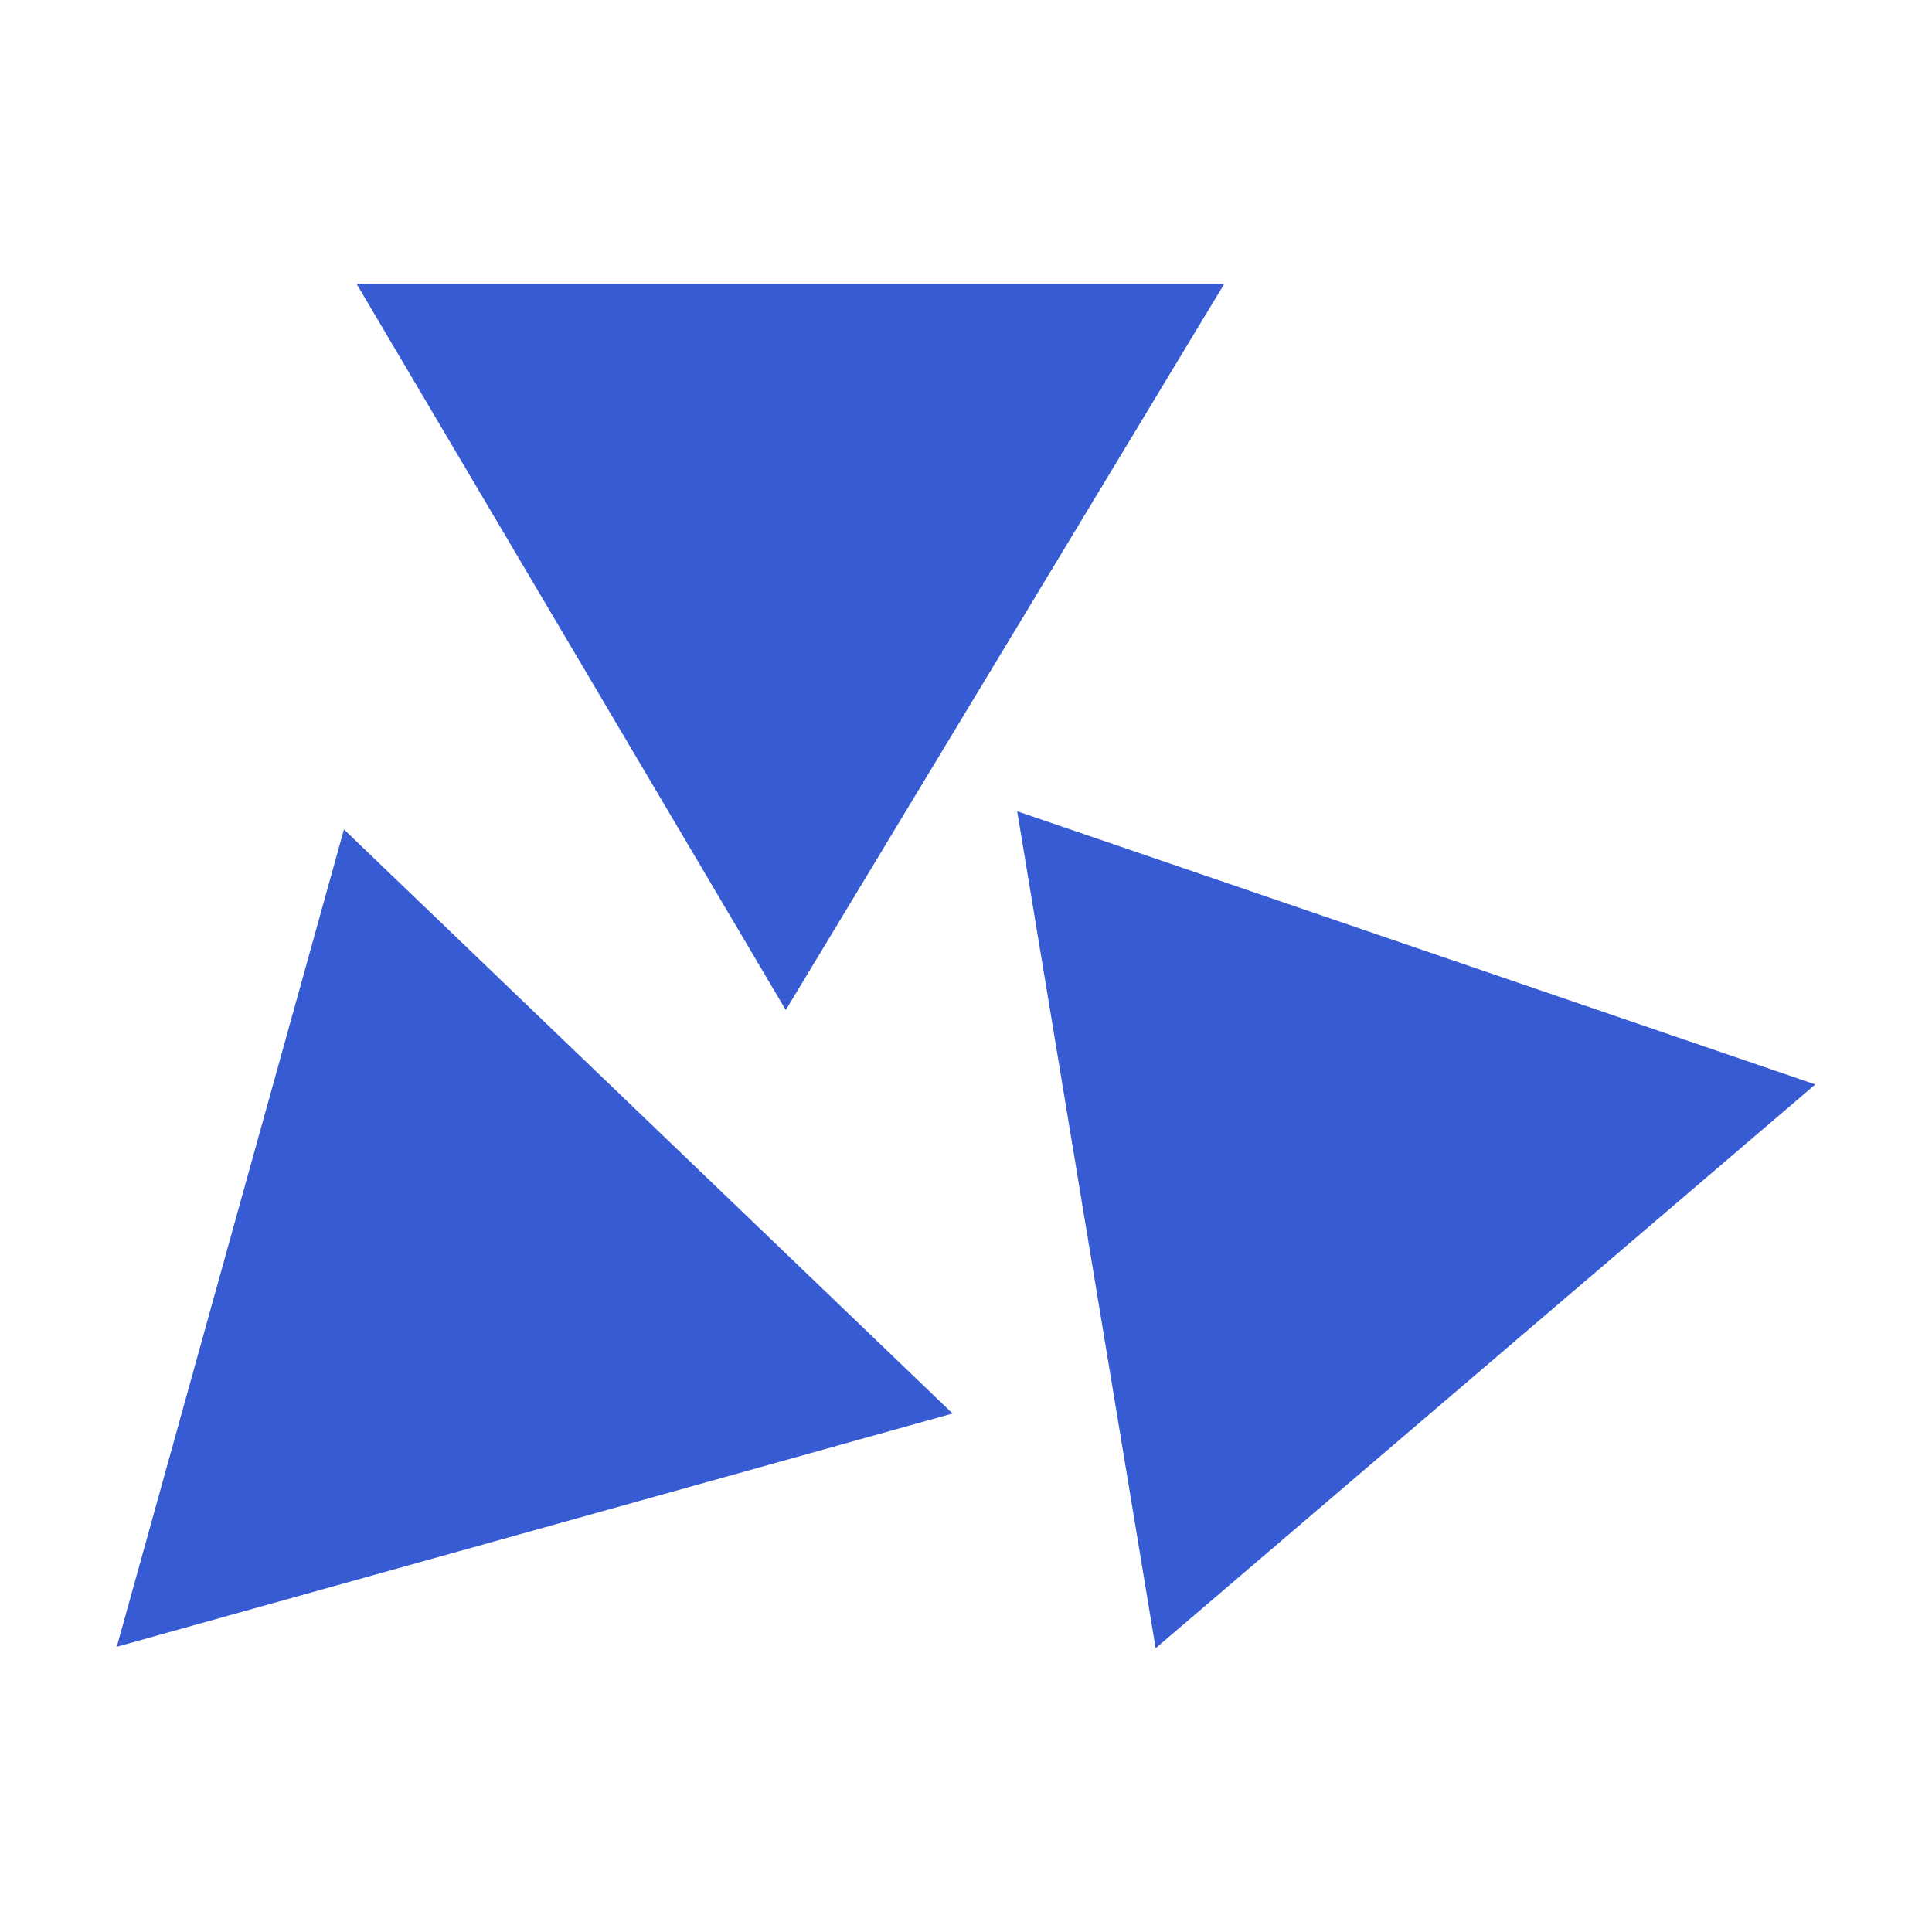
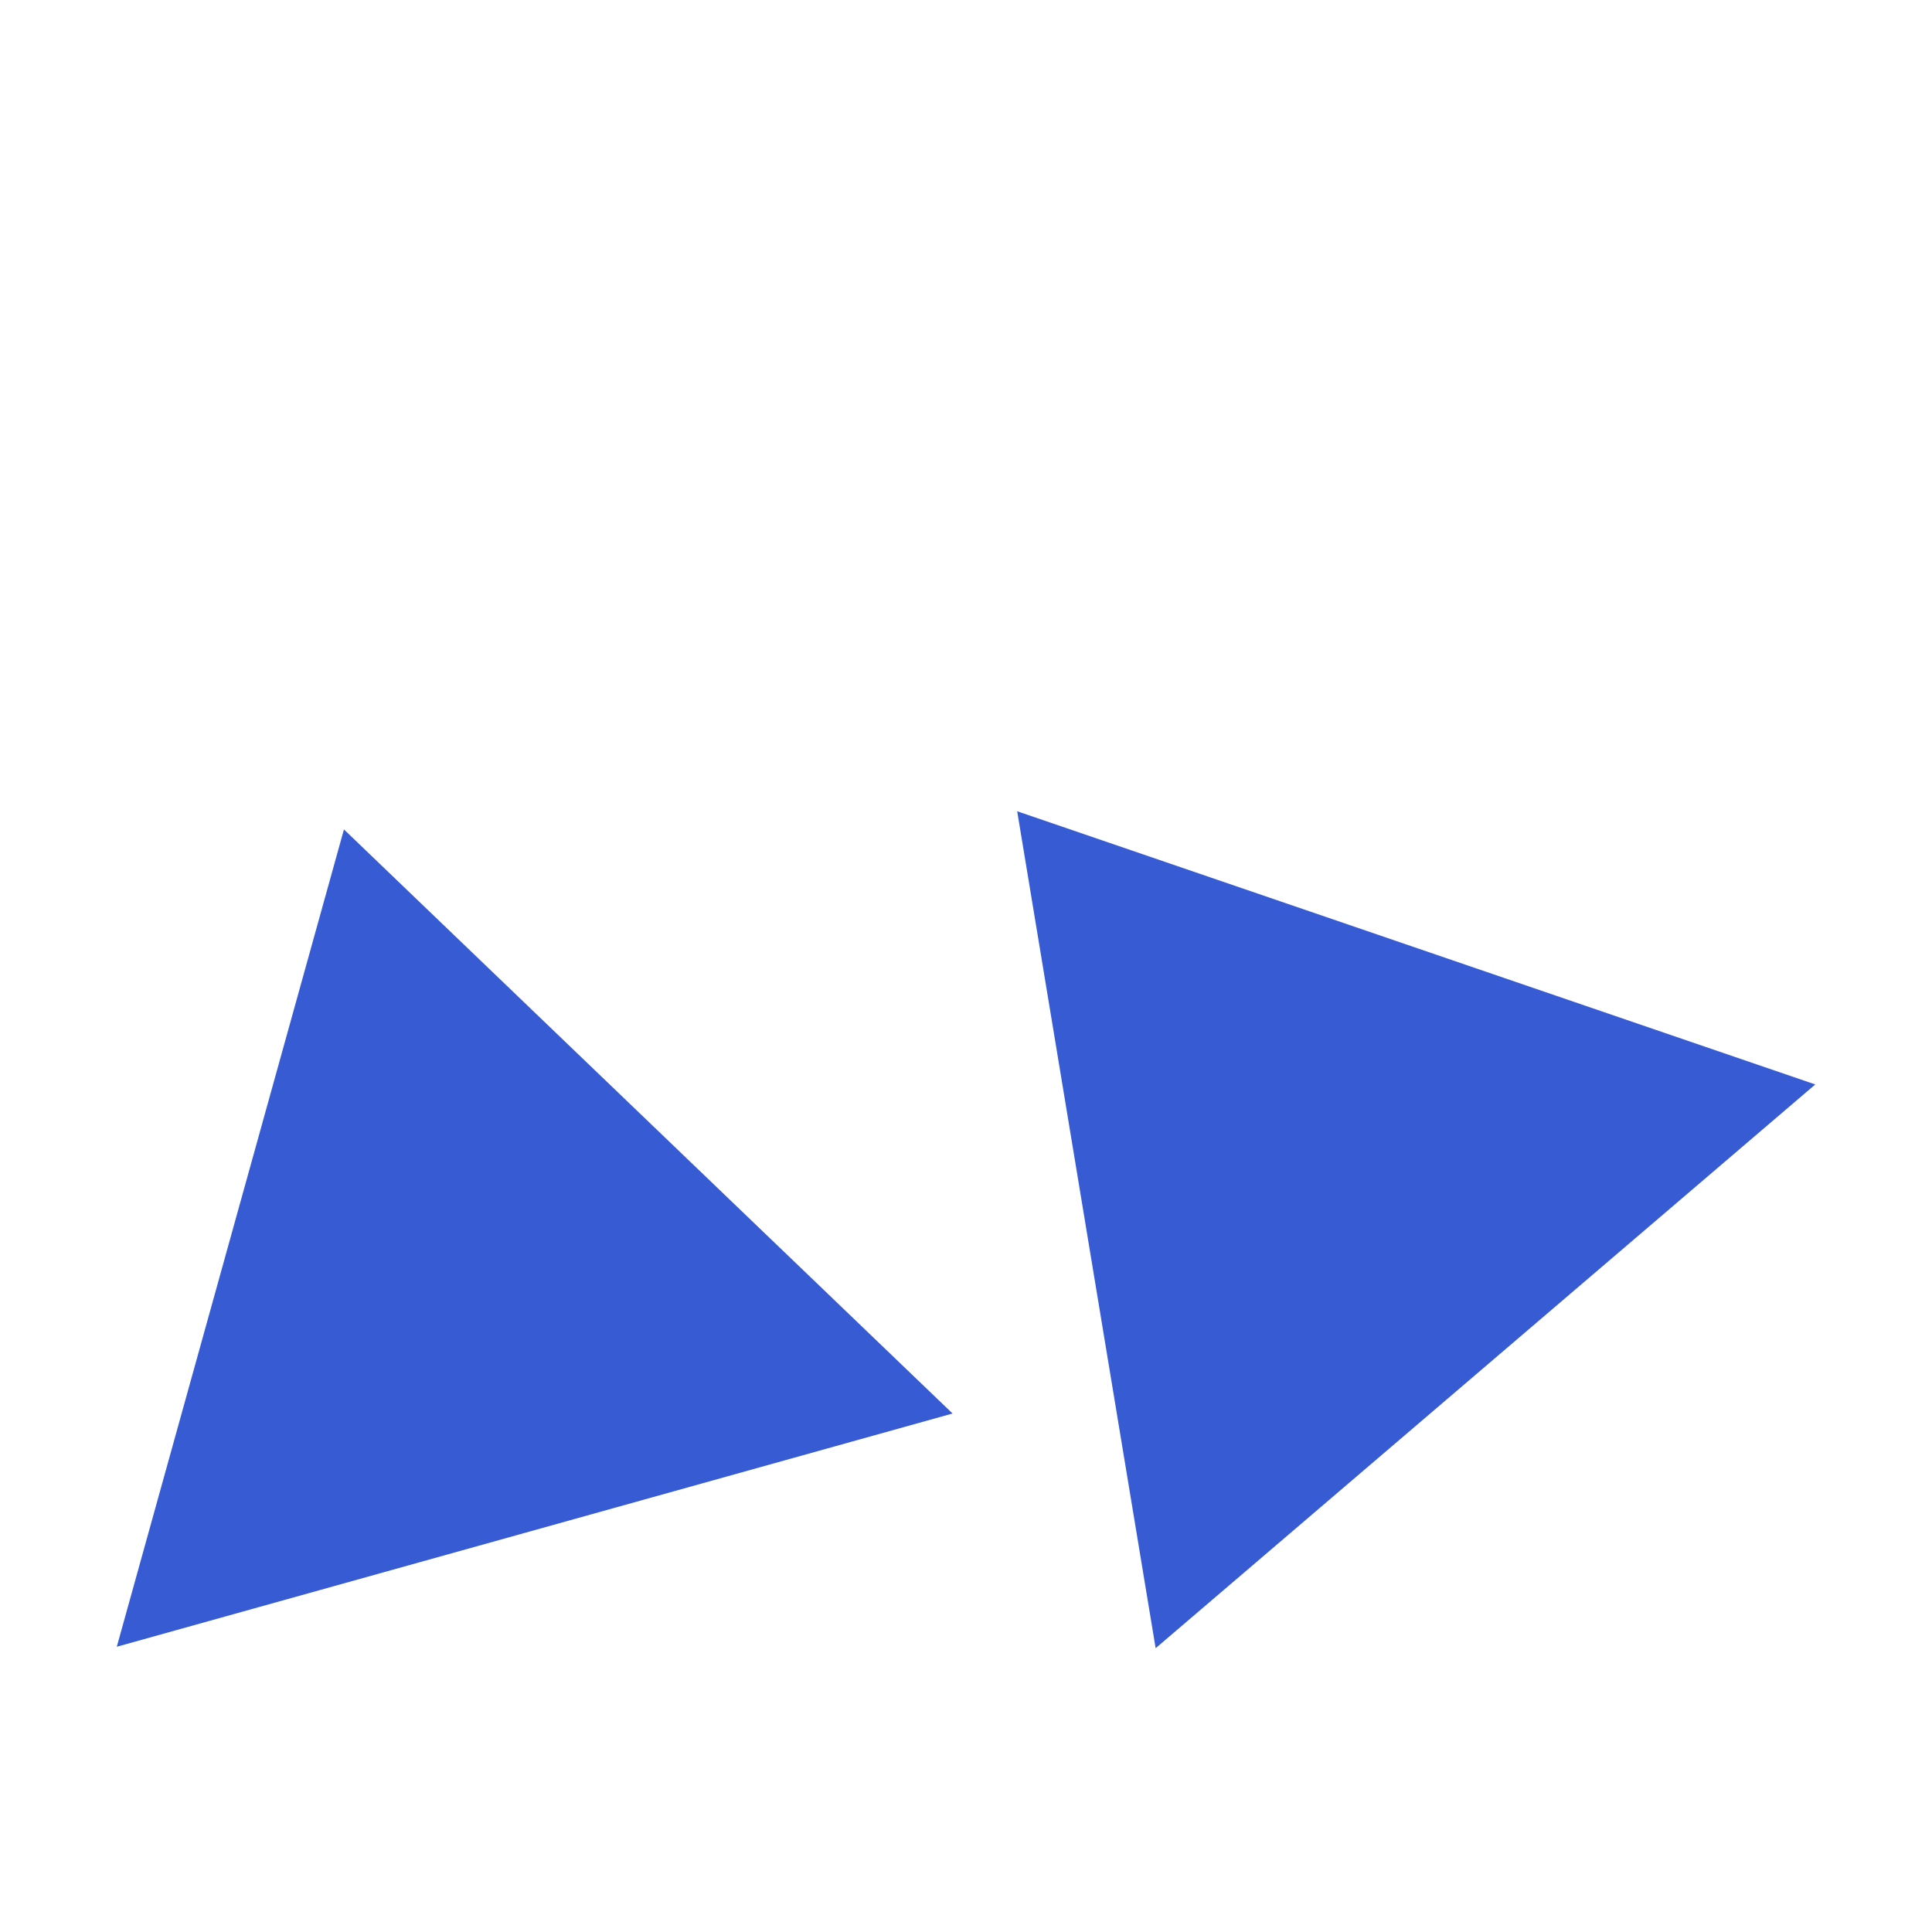
<svg xmlns="http://www.w3.org/2000/svg" xmlns:ns1="http://sodipodi.sourceforge.net/DTD/sodipodi-0.dtd" xmlns:ns2="http://www.inkscape.org/namespaces/inkscape" version="1.1" id="Layer_1" x="0px" y="0px" viewBox="0 0 120 120" enable-background="new 0 0 120 120" xml:space="preserve" ns1:docname="logo.svg" ns2:version="1.0 (4035a4fb49, 2020-05-01)">
  <defs id="defs13" />
  <ns1:namedview ns2:document-rotation="0" pagecolor="#ffffff" bordercolor="#666666" borderopacity="1" objecttolerance="10" gridtolerance="10" guidetolerance="10" ns2:pageopacity="0" ns2:pageshadow="2" ns2:window-width="1920" ns2:window-height="1017" id="namedview11" showgrid="false" ns2:zoom="6.125" ns2:cx="60" ns2:cy="60" ns2:window-x="-8" ns2:window-y="-8" ns2:window-maximized="1" ns2:current-layer="g8" />
  <g id="g8">
    <g id="g2040" transform="matrix(1.883,0,0,1.883,-62.662,-54.055)" style="stroke-width:0.531;fill:#375bd2;fill-opacity:1">
-       <path style="fill:#375bd2;fill-opacity:1;stroke:none;stroke-width:0.531px;stroke-linecap:butt;stroke-linejoin:miter;stroke-opacity:1" d="m 45.039,38.069 h 28.622 l -14.464,23.954 z" id="path1986" />
      <path id="path1988" d="m 93.156,64.478 -21.759,18.596 -4.567,-27.607 z" style="fill:#375bd2;fill-opacity:1;stroke:none;stroke-width:0.531px;stroke-linecap:butt;stroke-linejoin:miter;stroke-opacity:1" />
      <path style="fill:#375bd2;fill-opacity:1;stroke:none;stroke-width:0.531px;stroke-linecap:butt;stroke-linejoin:miter;stroke-opacity:1" d="m 64.699,75.332 -27.569,7.694 7.493,-26.96 z" id="path1990" />
    </g>
  </g>
</svg>